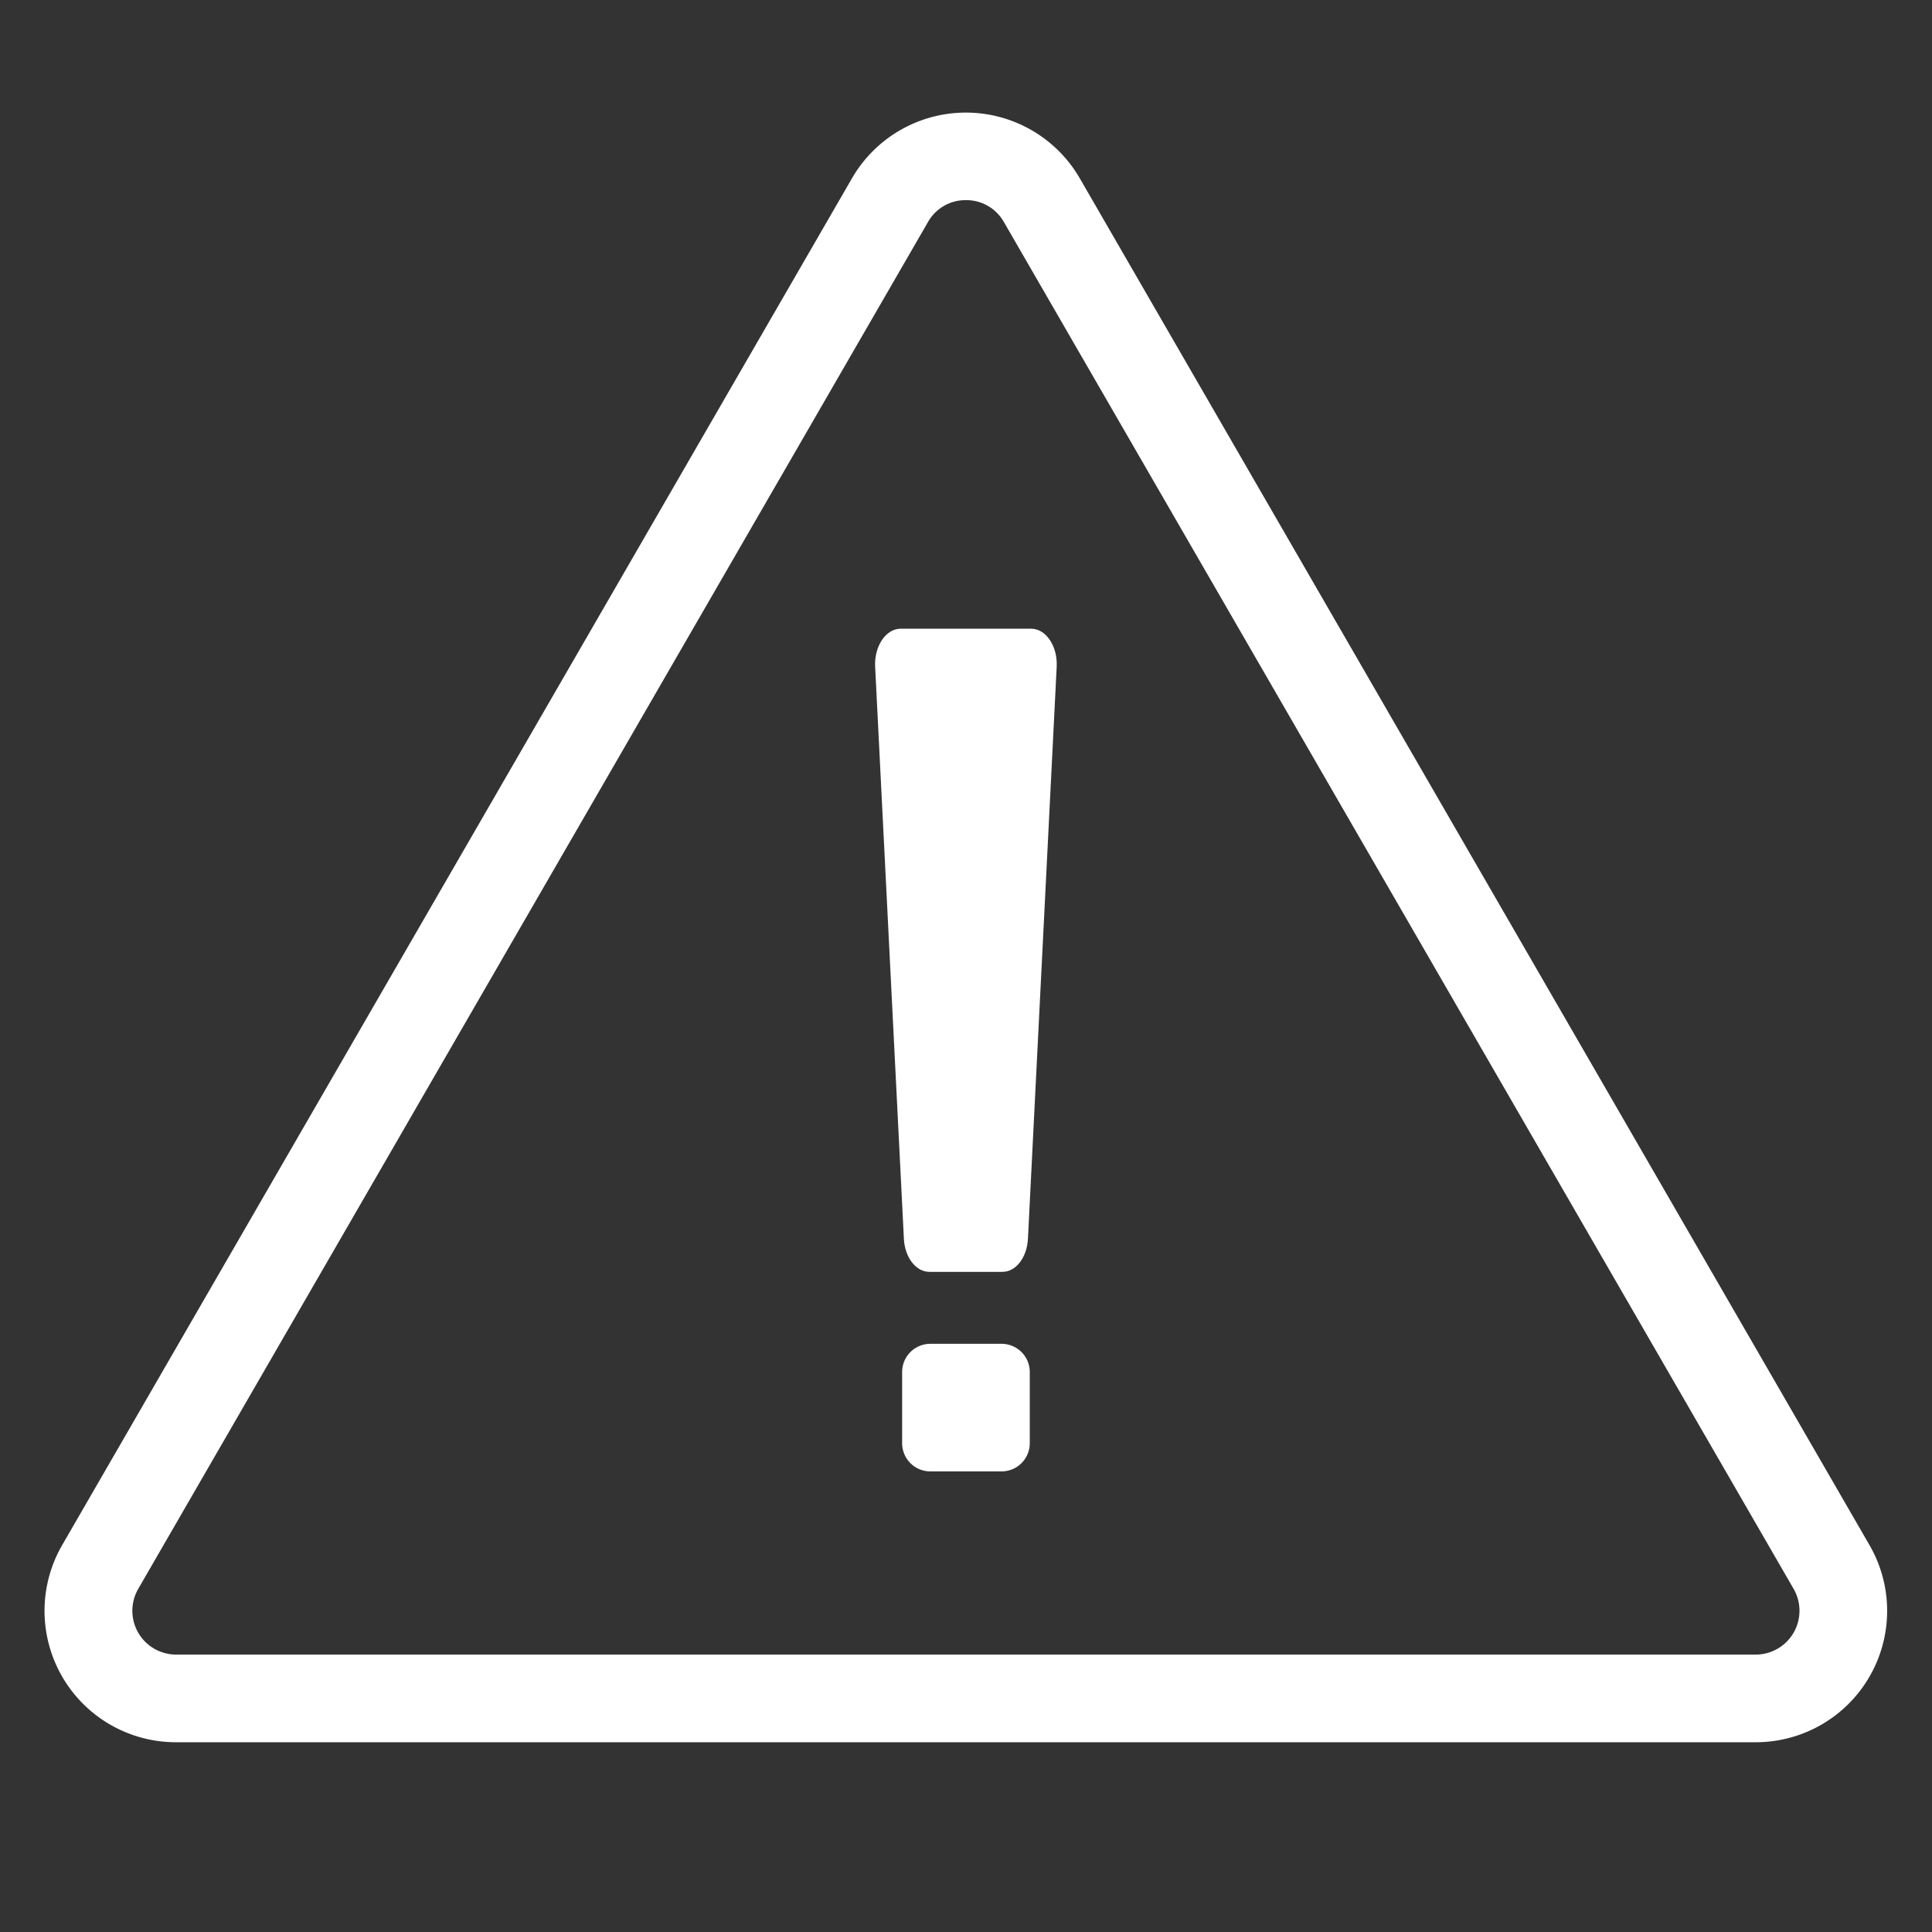
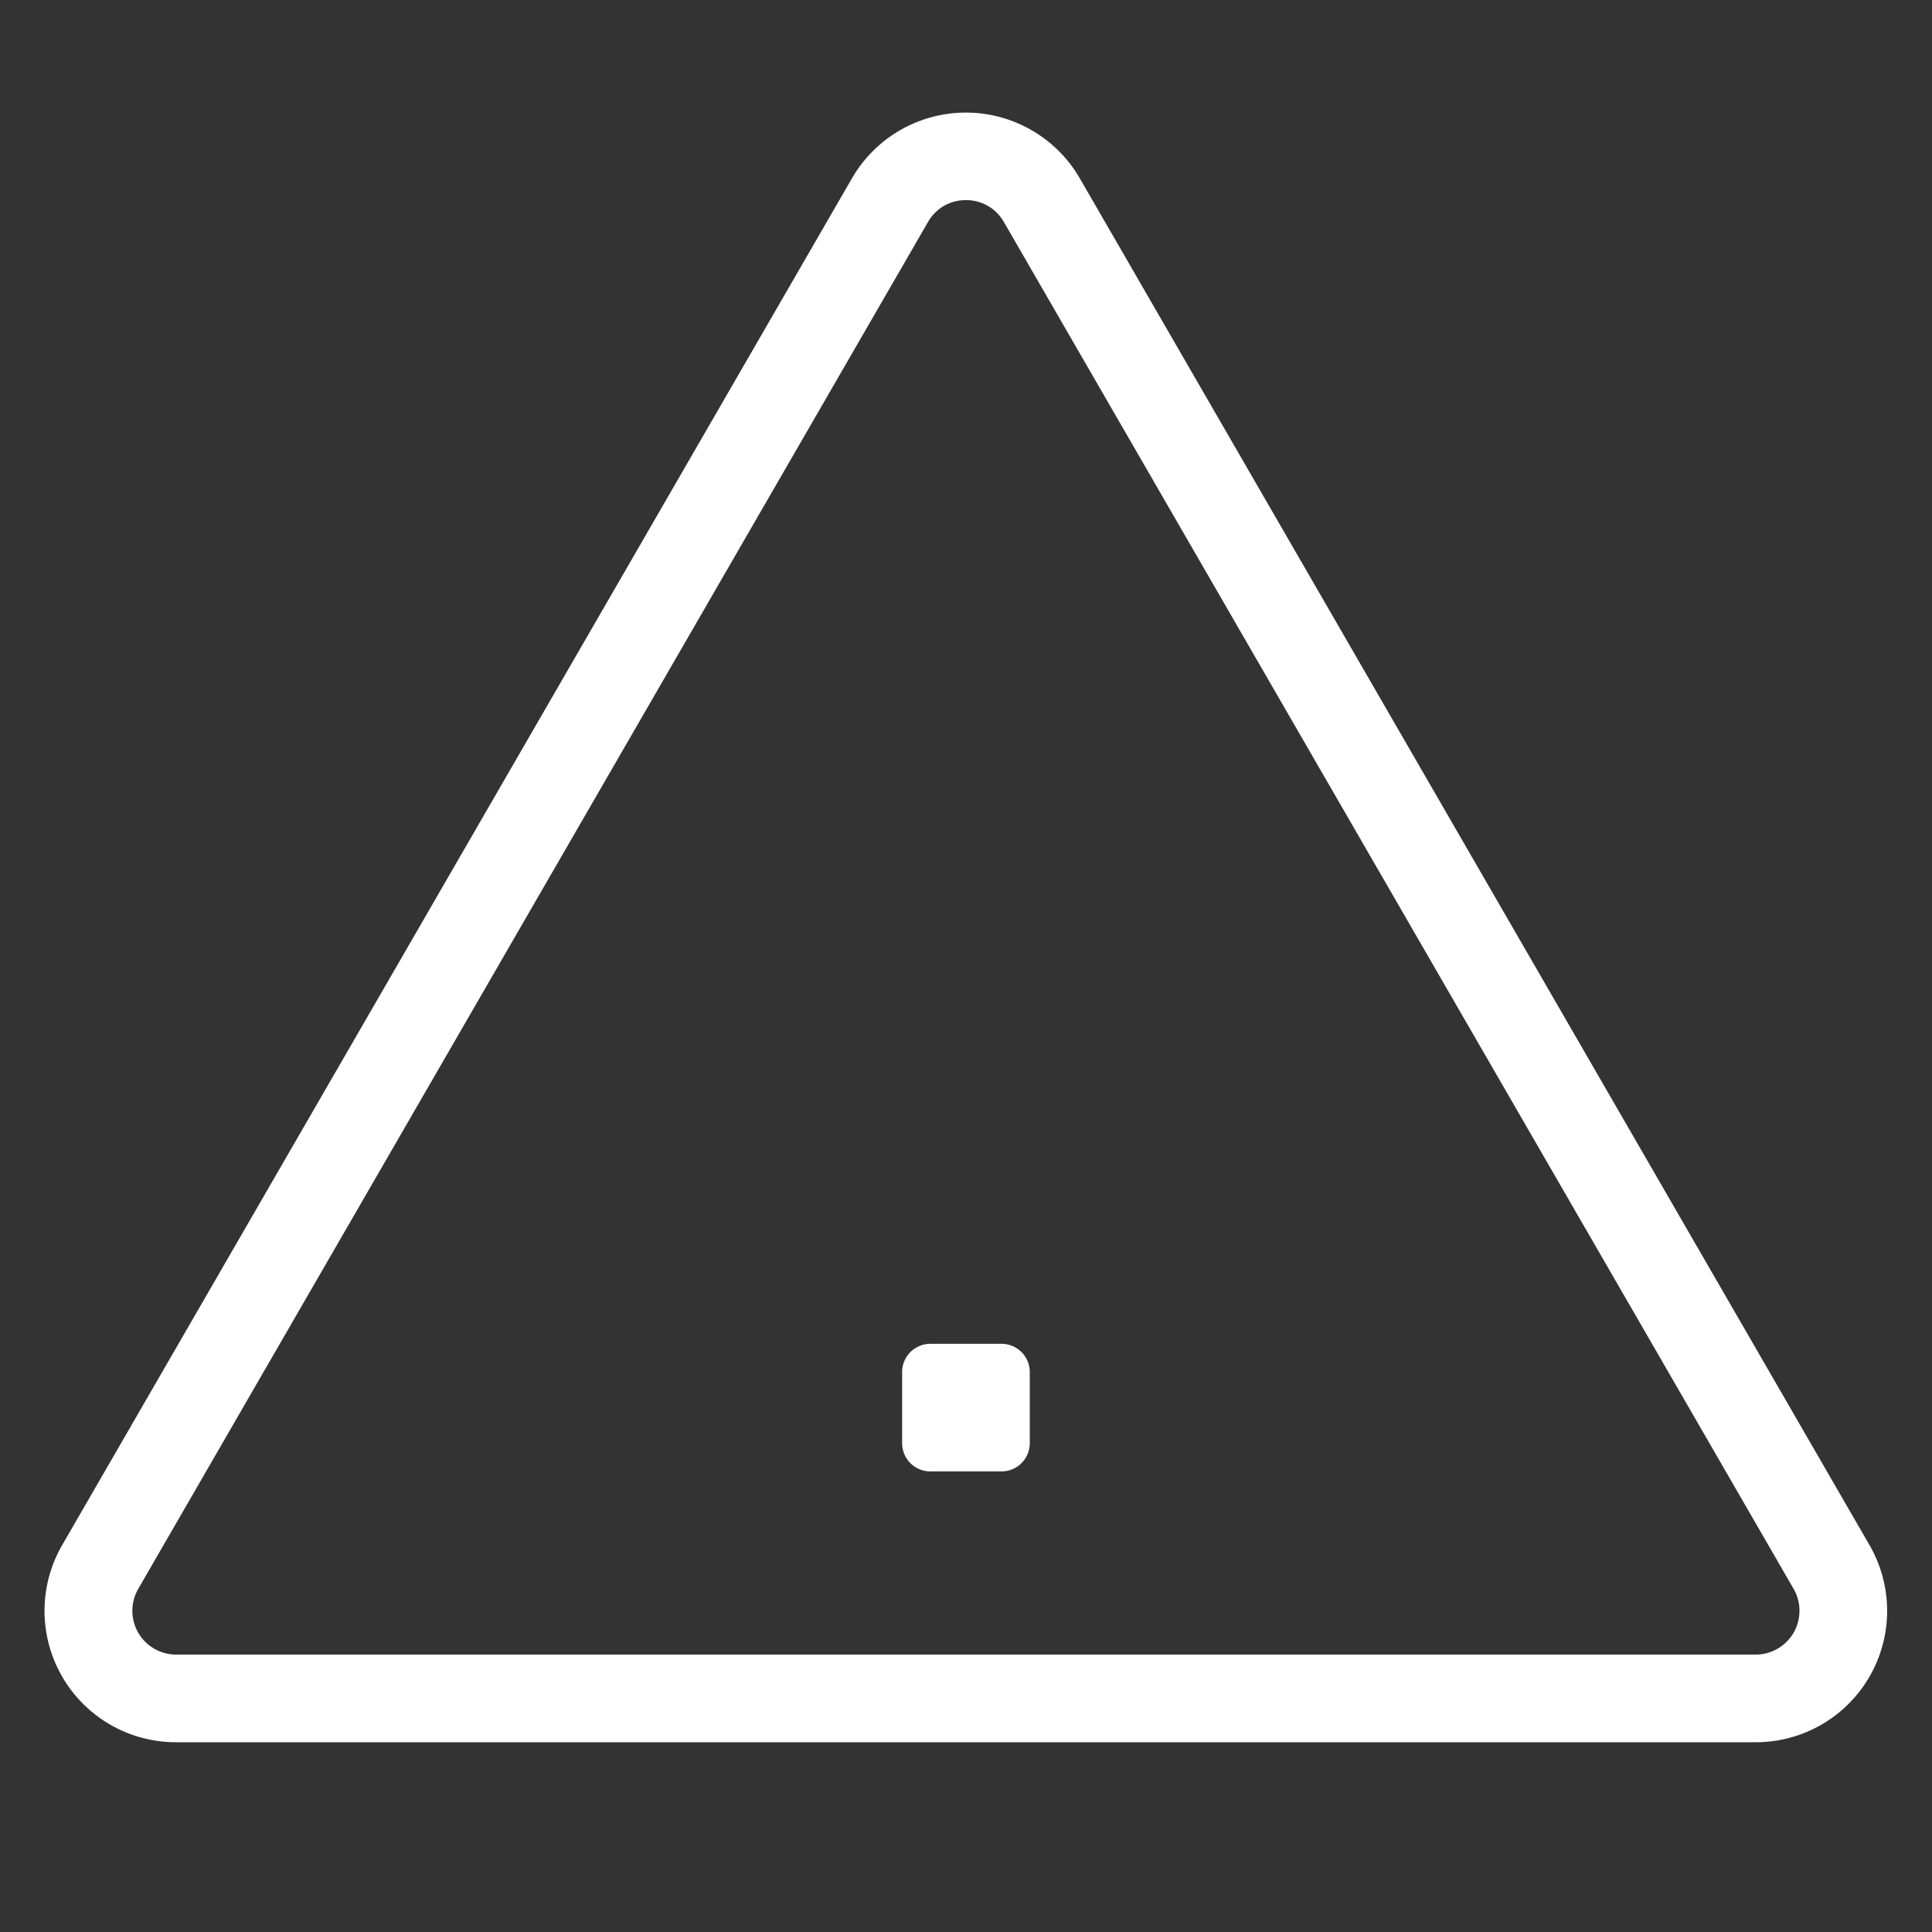
<svg xmlns="http://www.w3.org/2000/svg" width="100" height="100" viewBox="0 0 100 100">
  <rect x="0" y="0" width="100" height="100" fill="#333333" stroke="none" />
  <g id="icon-warning" transform="translate(19454.277 -3481.683)">
-     <rect id="長方形_3000" data-name="長方形 3000" width="100" height="100" transform="translate(-19454.277 3481.683)" opacity="0" />
    <g id="グループ_1139" data-name="グループ 1139" transform="translate(-19837.061 3364.887)">
      <g id="グループ_1138" data-name="グループ 1138" transform="translate(428.077 149.338)">
        <path id="長方形_51" data-name="長方形 51" d="M422.348,174.016h3.685a1.46,1.46,0,0,1,1.461,1.461v3.682a1.46,1.46,0,0,1-1.459,1.46h-3.688a1.46,1.46,0,0,1-1.46-1.46v-3.682A1.46,1.46,0,0,1,422.348,174.016Z" transform="translate(-419.486 -137.002)" fill="#fff" />
-         <path id="パス_2728" data-name="パス 2728" d="M426.353,177.455h-3.782c-.7,0-1.273-.744-1.322-1.711l-1.488-29.61c-.053-1.064.554-1.968,1.322-1.968h6.753c.768,0,1.375.9,1.322,1.968l-1.488,29.61C427.622,176.708,427.048,177.455,426.353,177.455Z" transform="translate(-419.757 -144.166)" fill="#fff" />
      </g>
      <path id="パス_2729" data-name="パス 2729" d="M473.658,206.974H391.9a6.8,6.8,0,0,1-5.9-10.2l40.882-70.749a6.81,6.81,0,0,1,11.791,0l40.878,70.749a6.8,6.8,0,0,1-5.9,10.2Zm-40.877-79.819a2.229,2.229,0,0,0-1.965,1.133l-40.878,70.749a2.267,2.267,0,0,0,1.965,3.4h81.754a2.268,2.268,0,0,0,1.965-3.4l-40.877-70.749A2.233,2.233,0,0,0,432.781,127.155Z" fill="#fff" />
    </g>
  </g>
</svg>